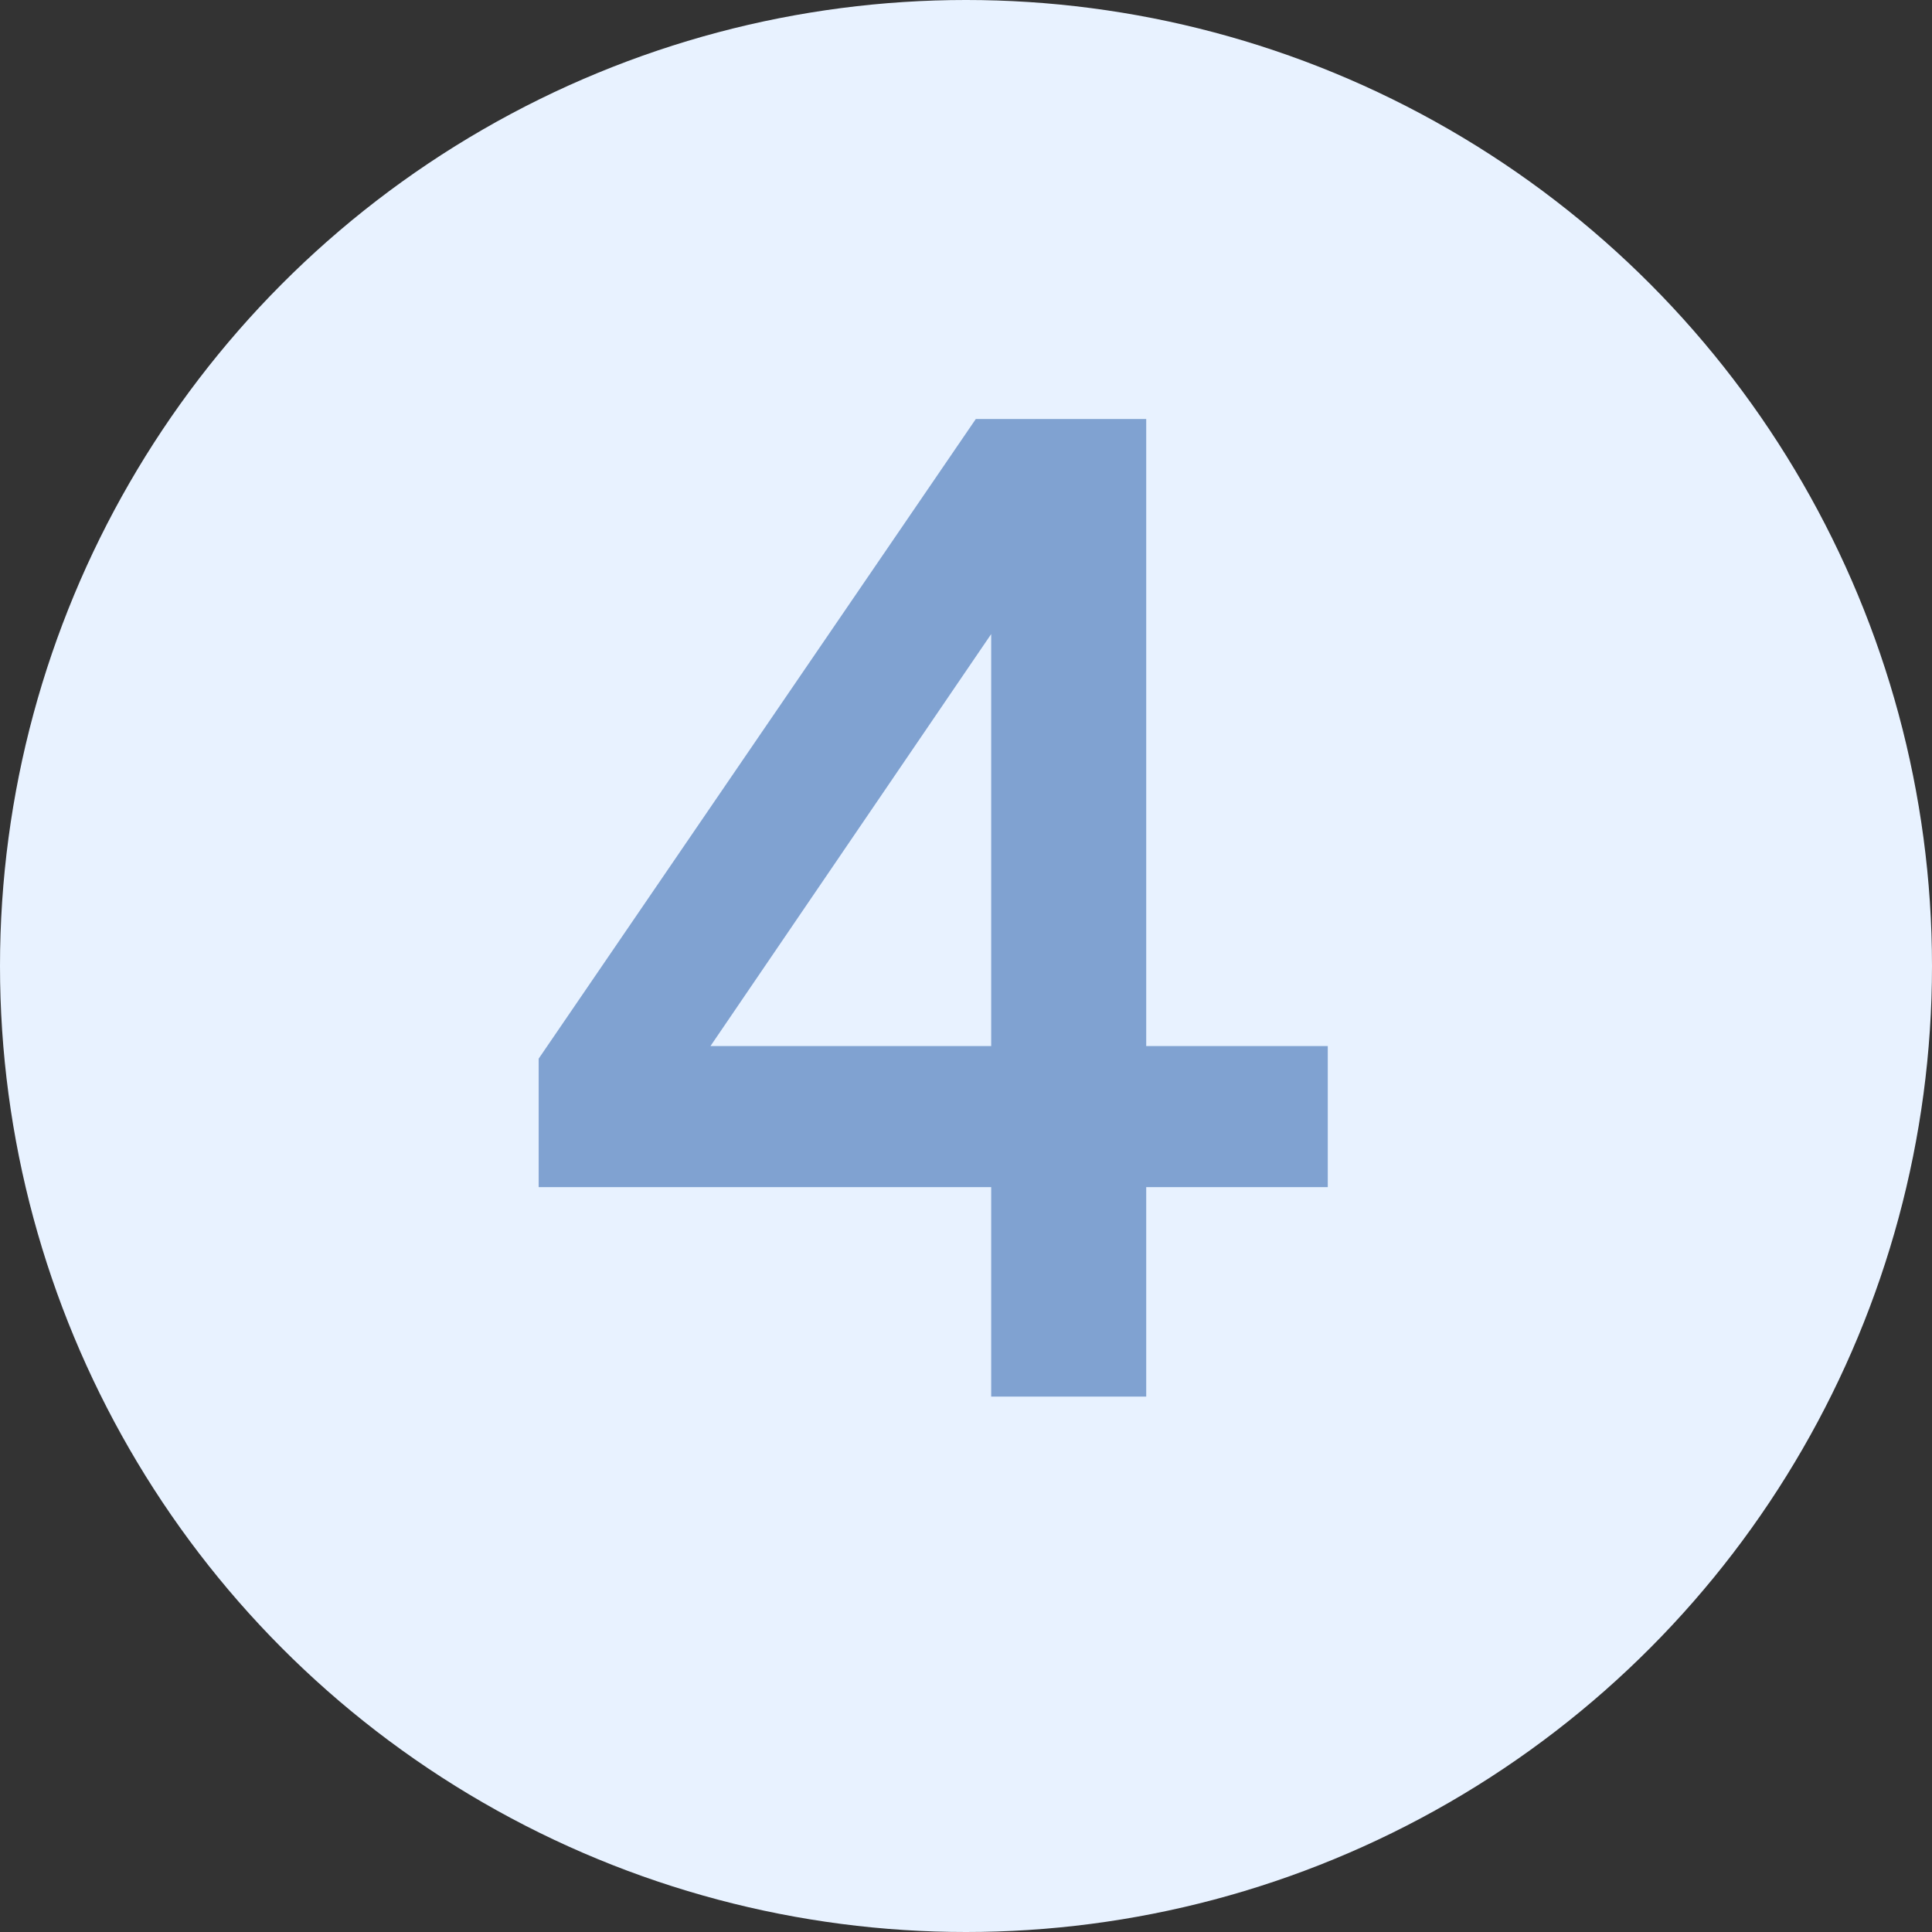
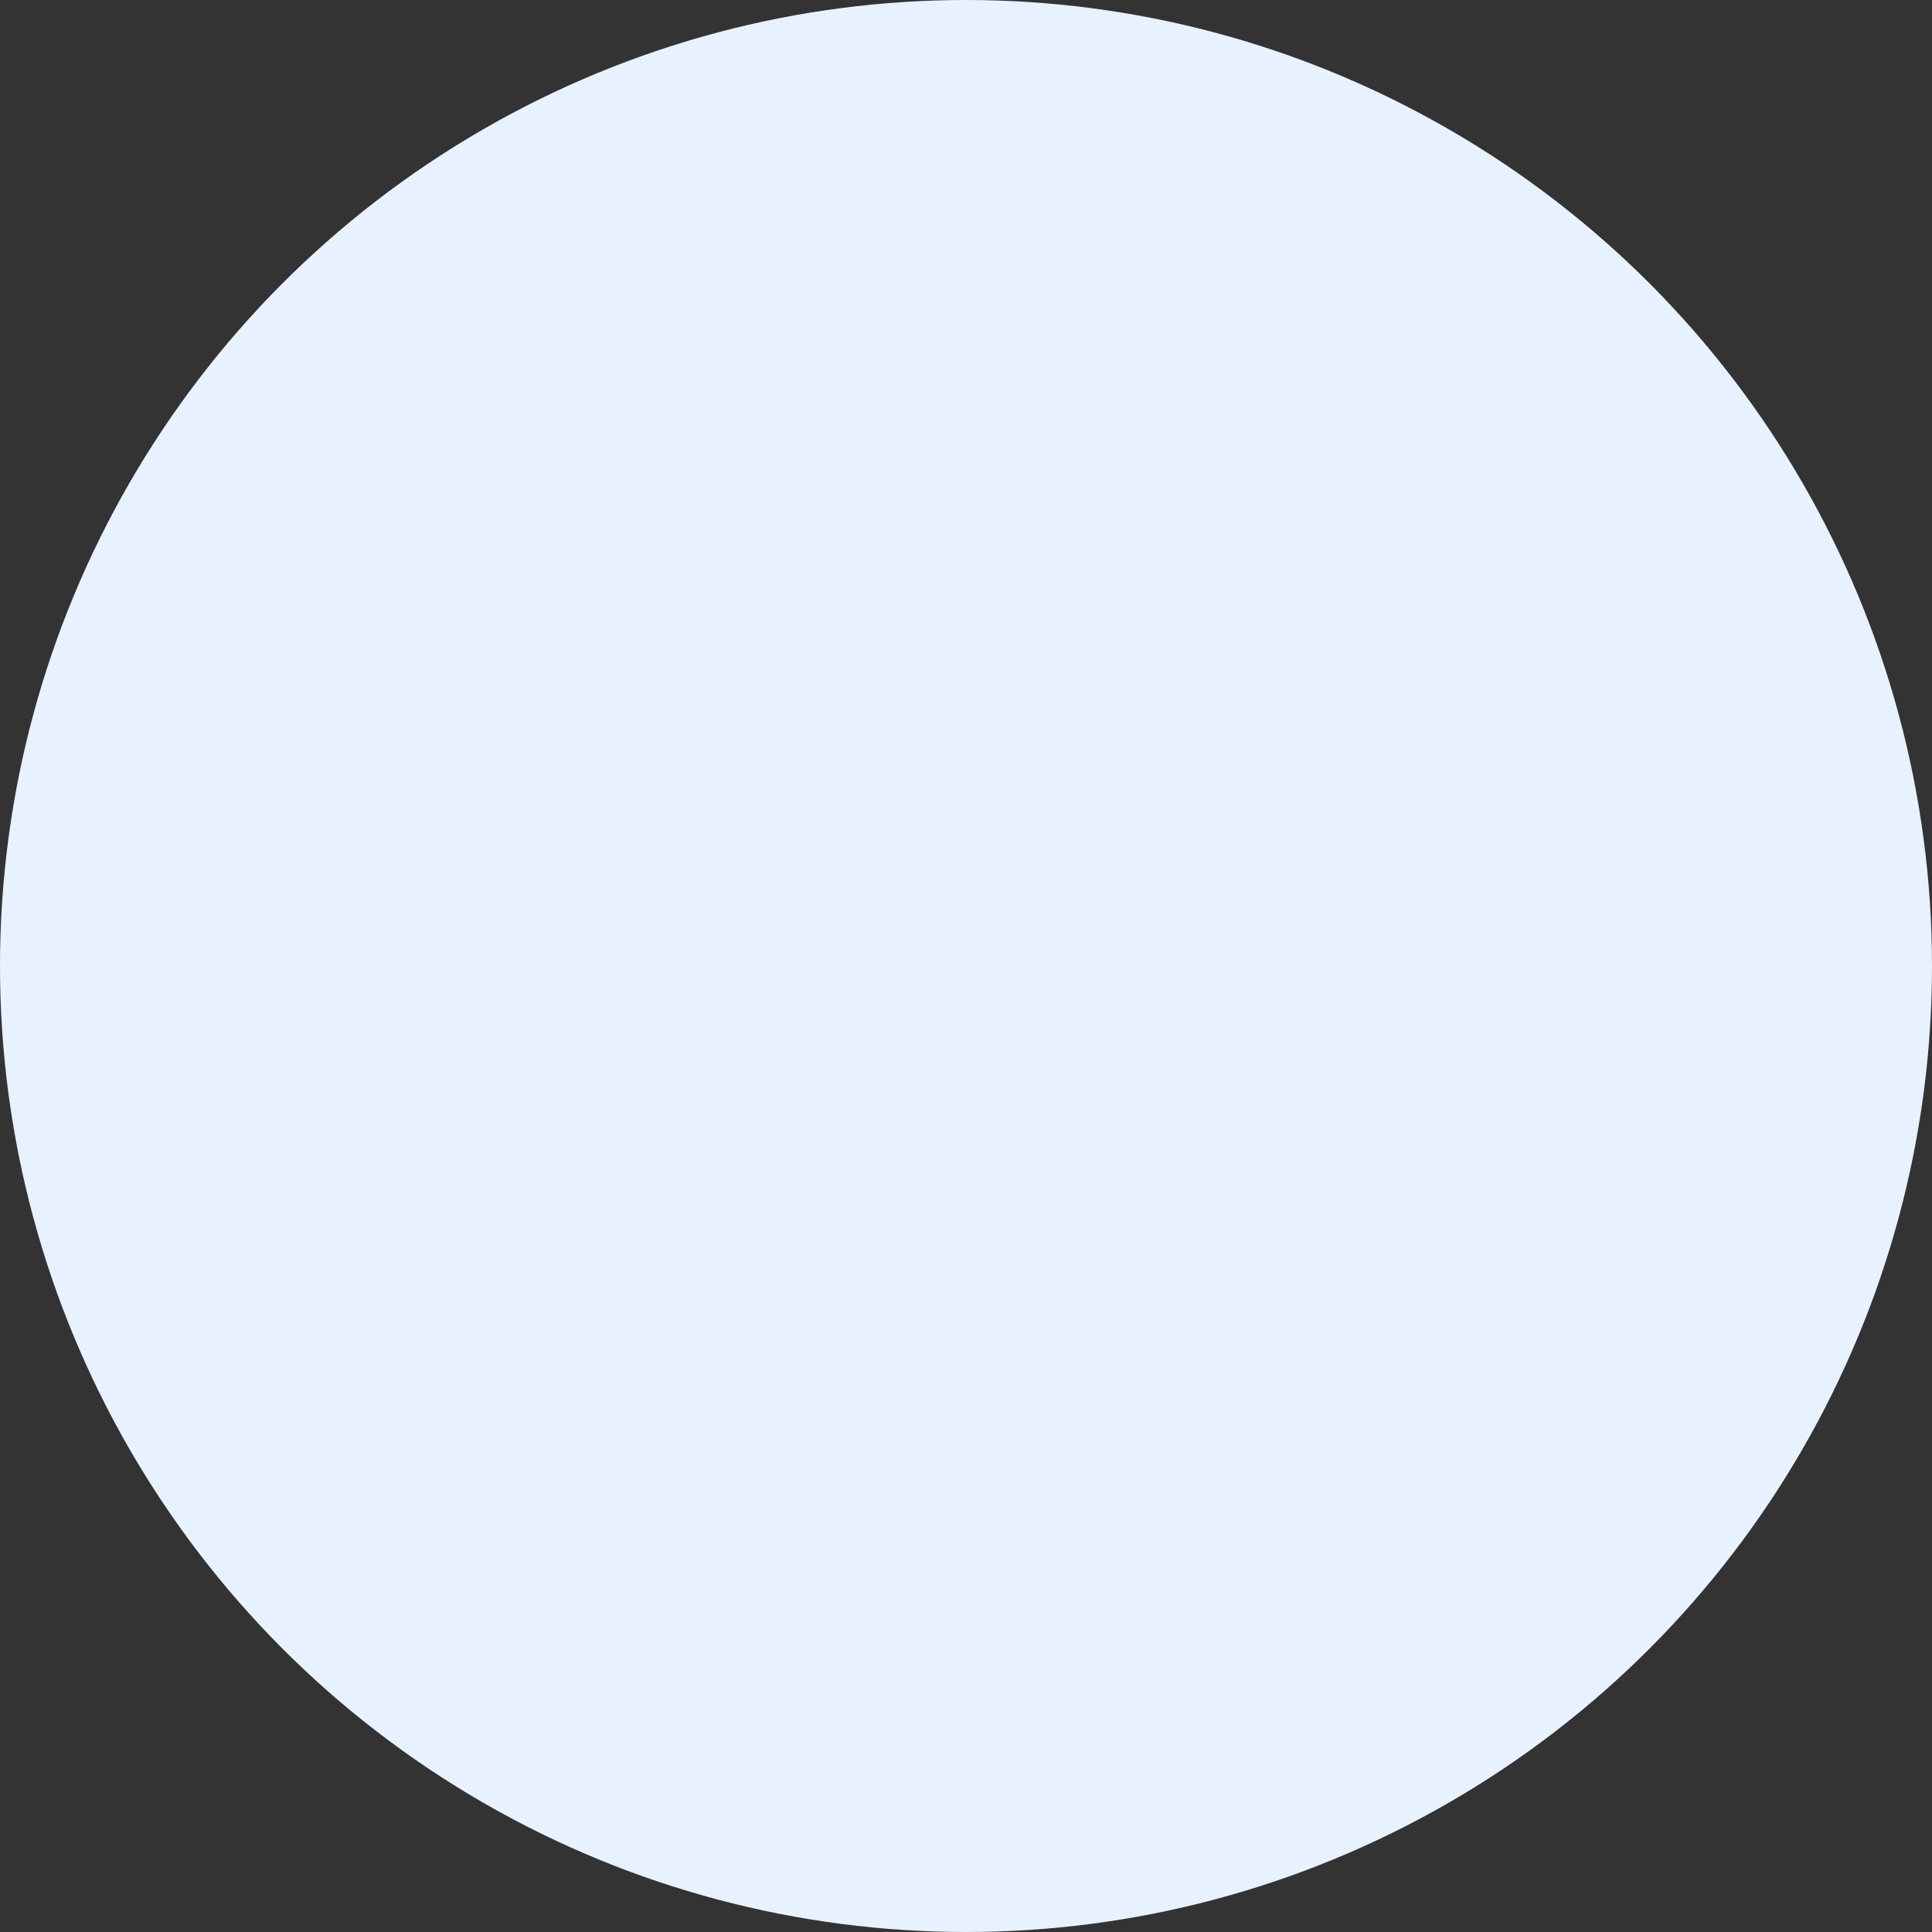
<svg xmlns="http://www.w3.org/2000/svg" width="83" height="83" viewBox="0 0 83 83" fill="none">
  <rect x="0" y="0" width="83" height="83" fill="#333333" stroke="none" />
  <circle cx="41.5" cy="41.5" r="41.5" fill="#E8F2FF" />
-   <path d="M42.582 60V51H23.142V45.48L41.922 18H49.242V44.94H57.042V51H49.242V60H42.582ZM30.522 44.94H42.582V27.24L30.522 44.94Z" fill="#80A2D1" />
</svg>